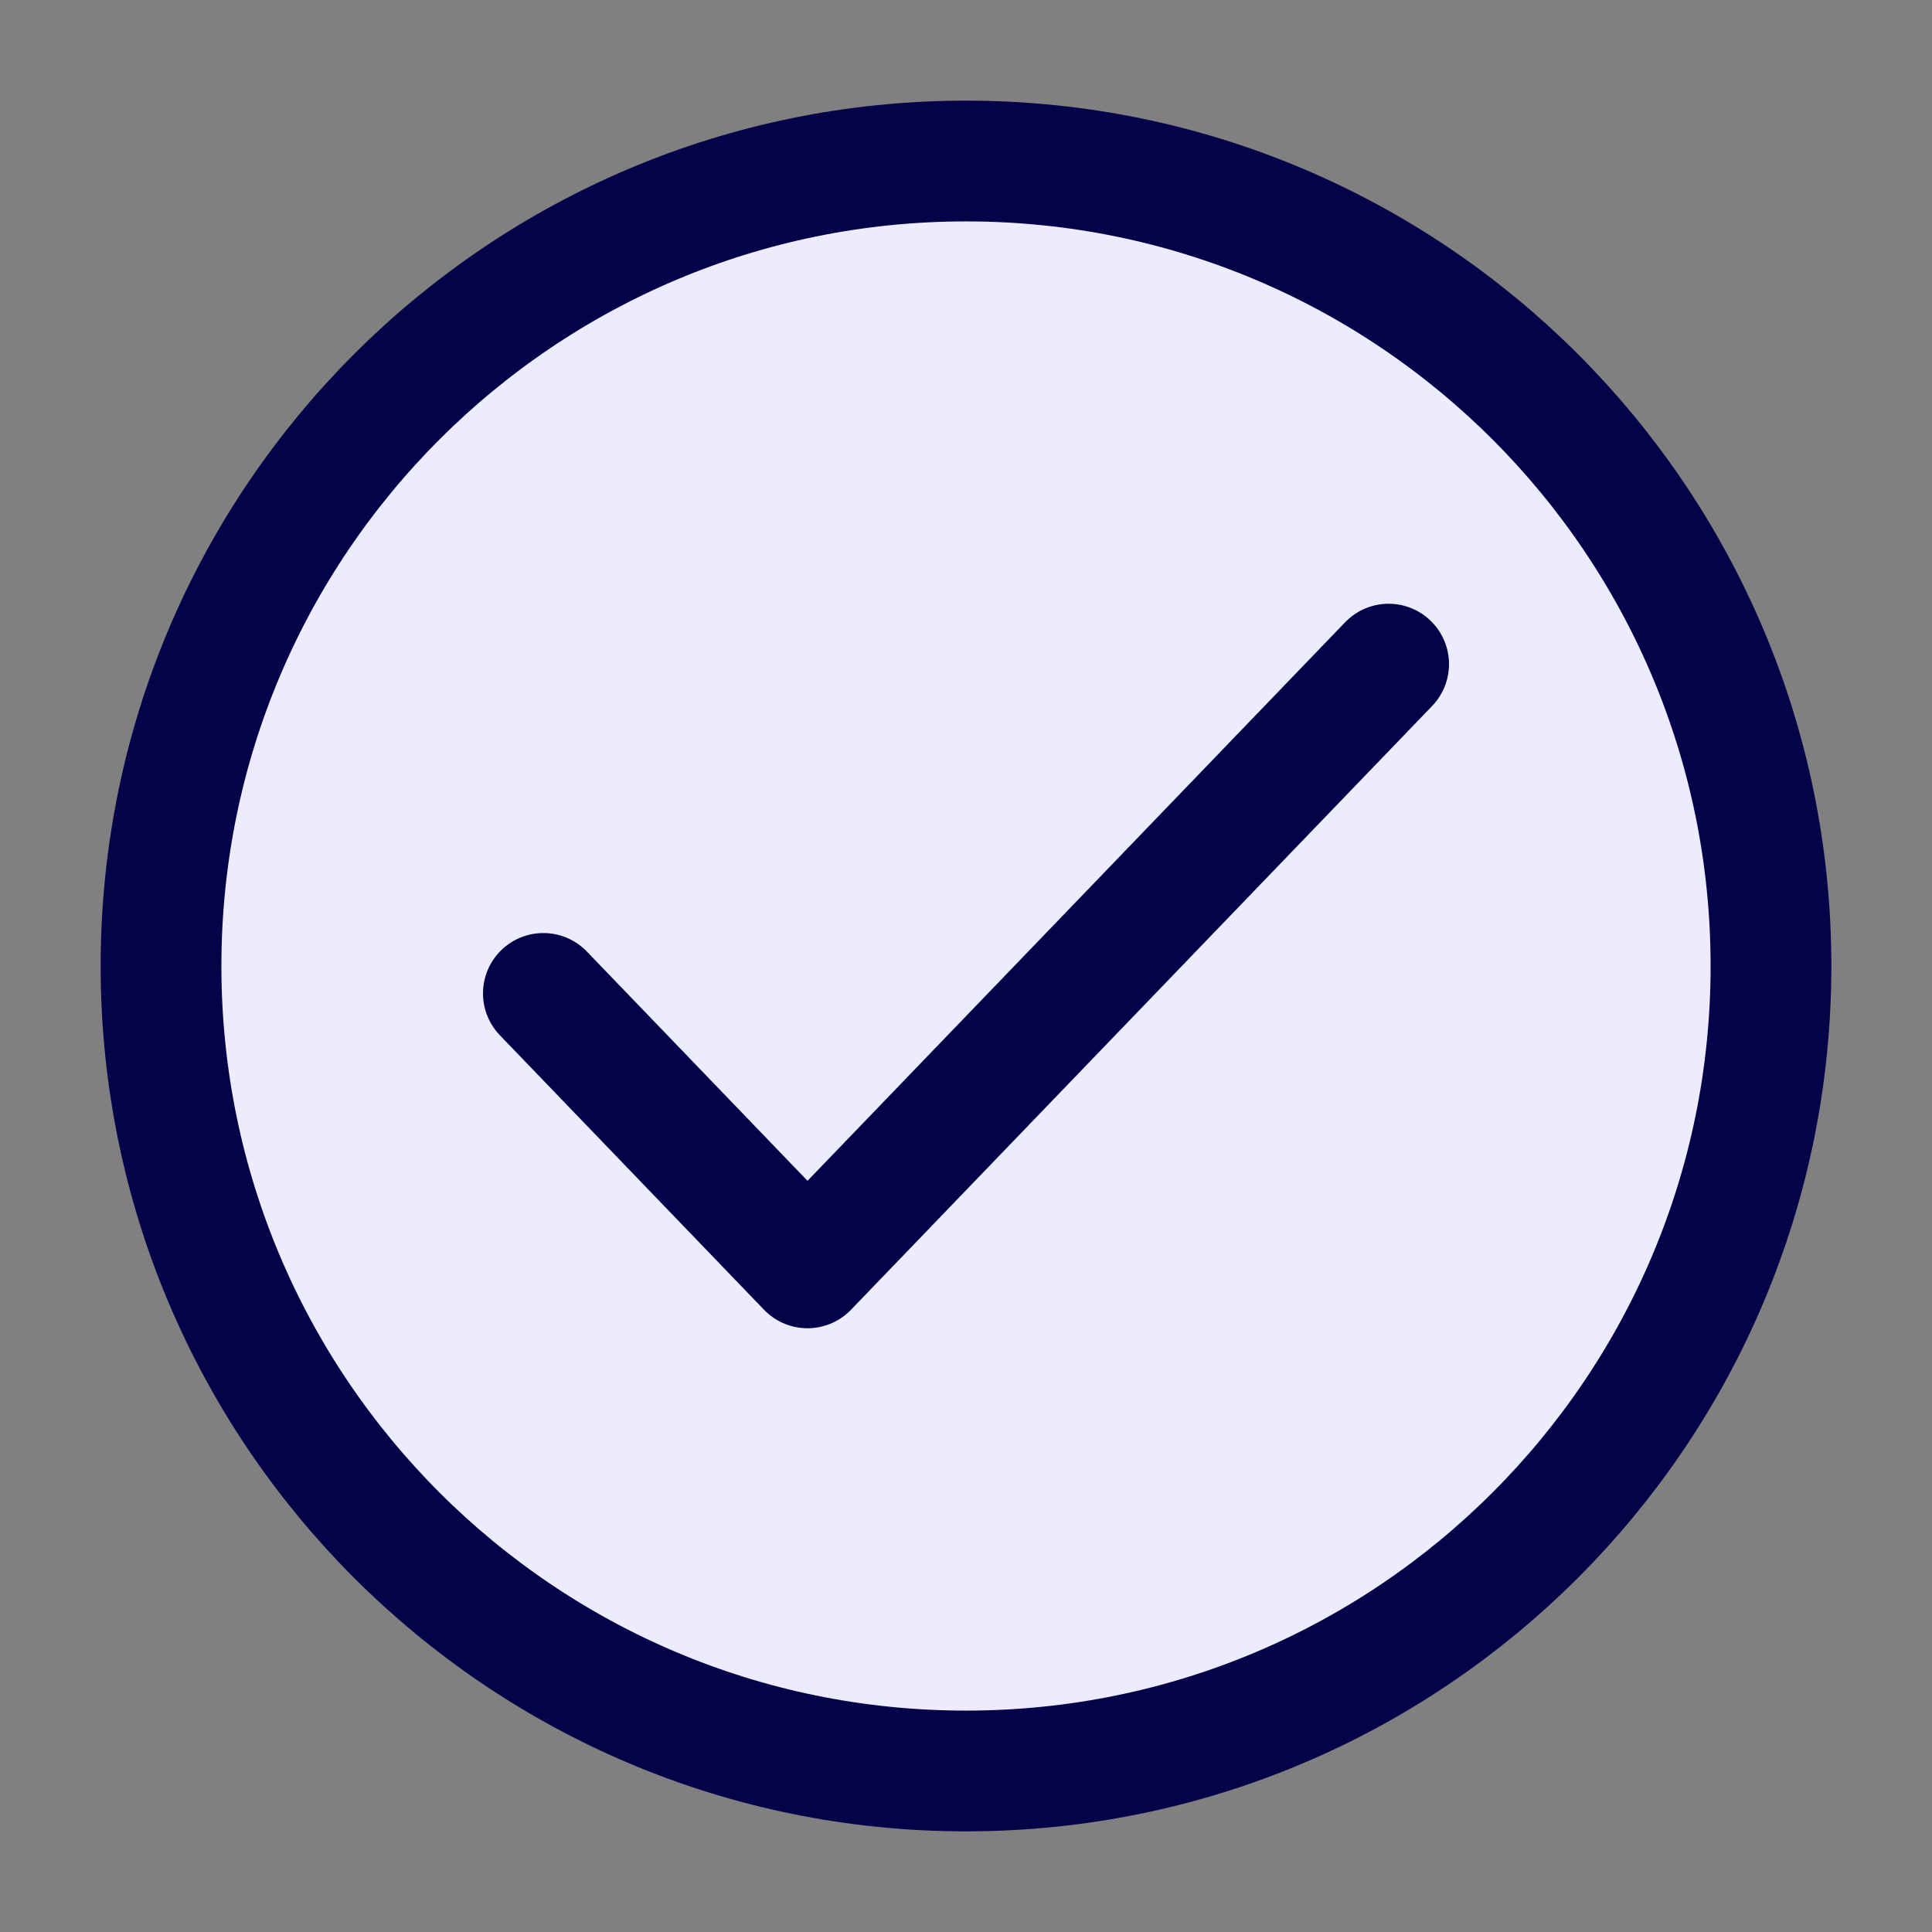
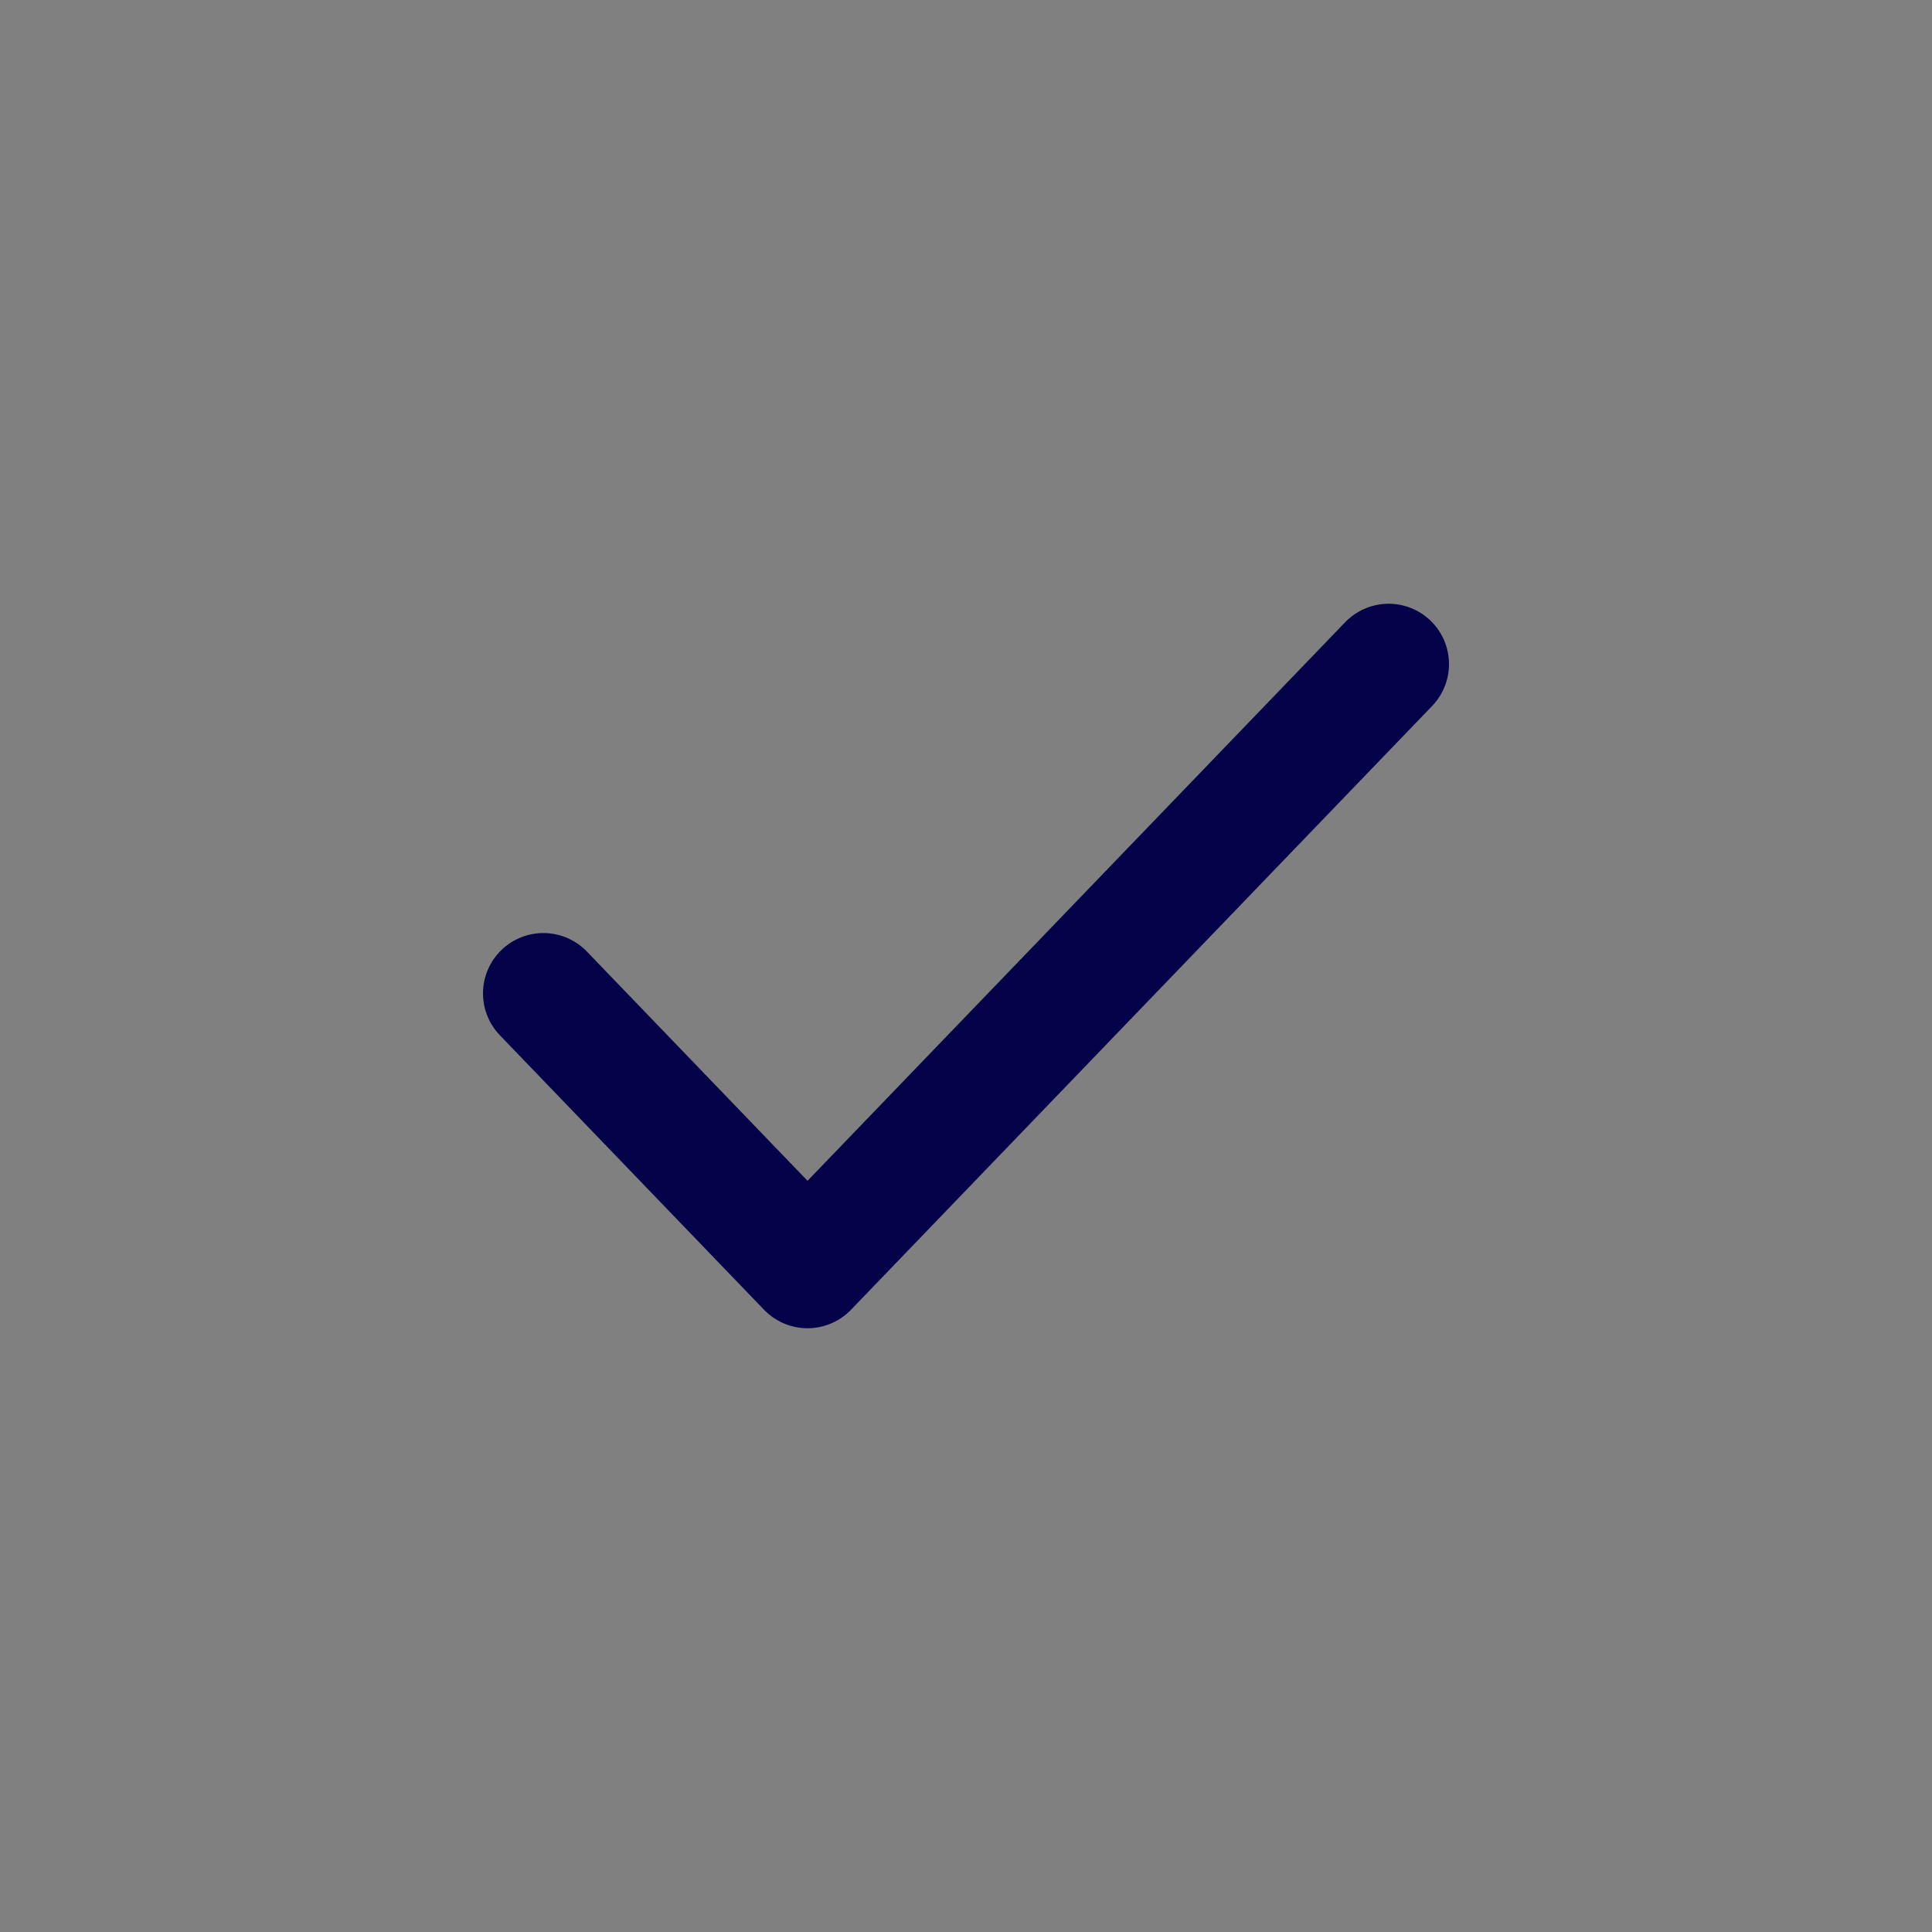
<svg xmlns="http://www.w3.org/2000/svg" width="32" height="32" viewBox="0 0 32 32" fill="none">
  <rect x="0" y="0" width="32" height="32" fill="#808080" stroke="none" />
-   <path d="M16 29.333C23.364 29.333 29.333 23.364 29.333 16C29.333 8.636 23.364 2.667 16 2.667C8.636 2.667 2.667 8.636 2.667 16C2.667 23.364 8.636 29.333 16 29.333Z" fill="#ECECFE" stroke="#04034A" stroke-width="2" stroke-linecap="round" stroke-linejoin="round" />
  <path d="M23 11L13.375 21L9 16.454" stroke="#04034A" stroke-width="2" stroke-linecap="round" stroke-linejoin="round" />
</svg>